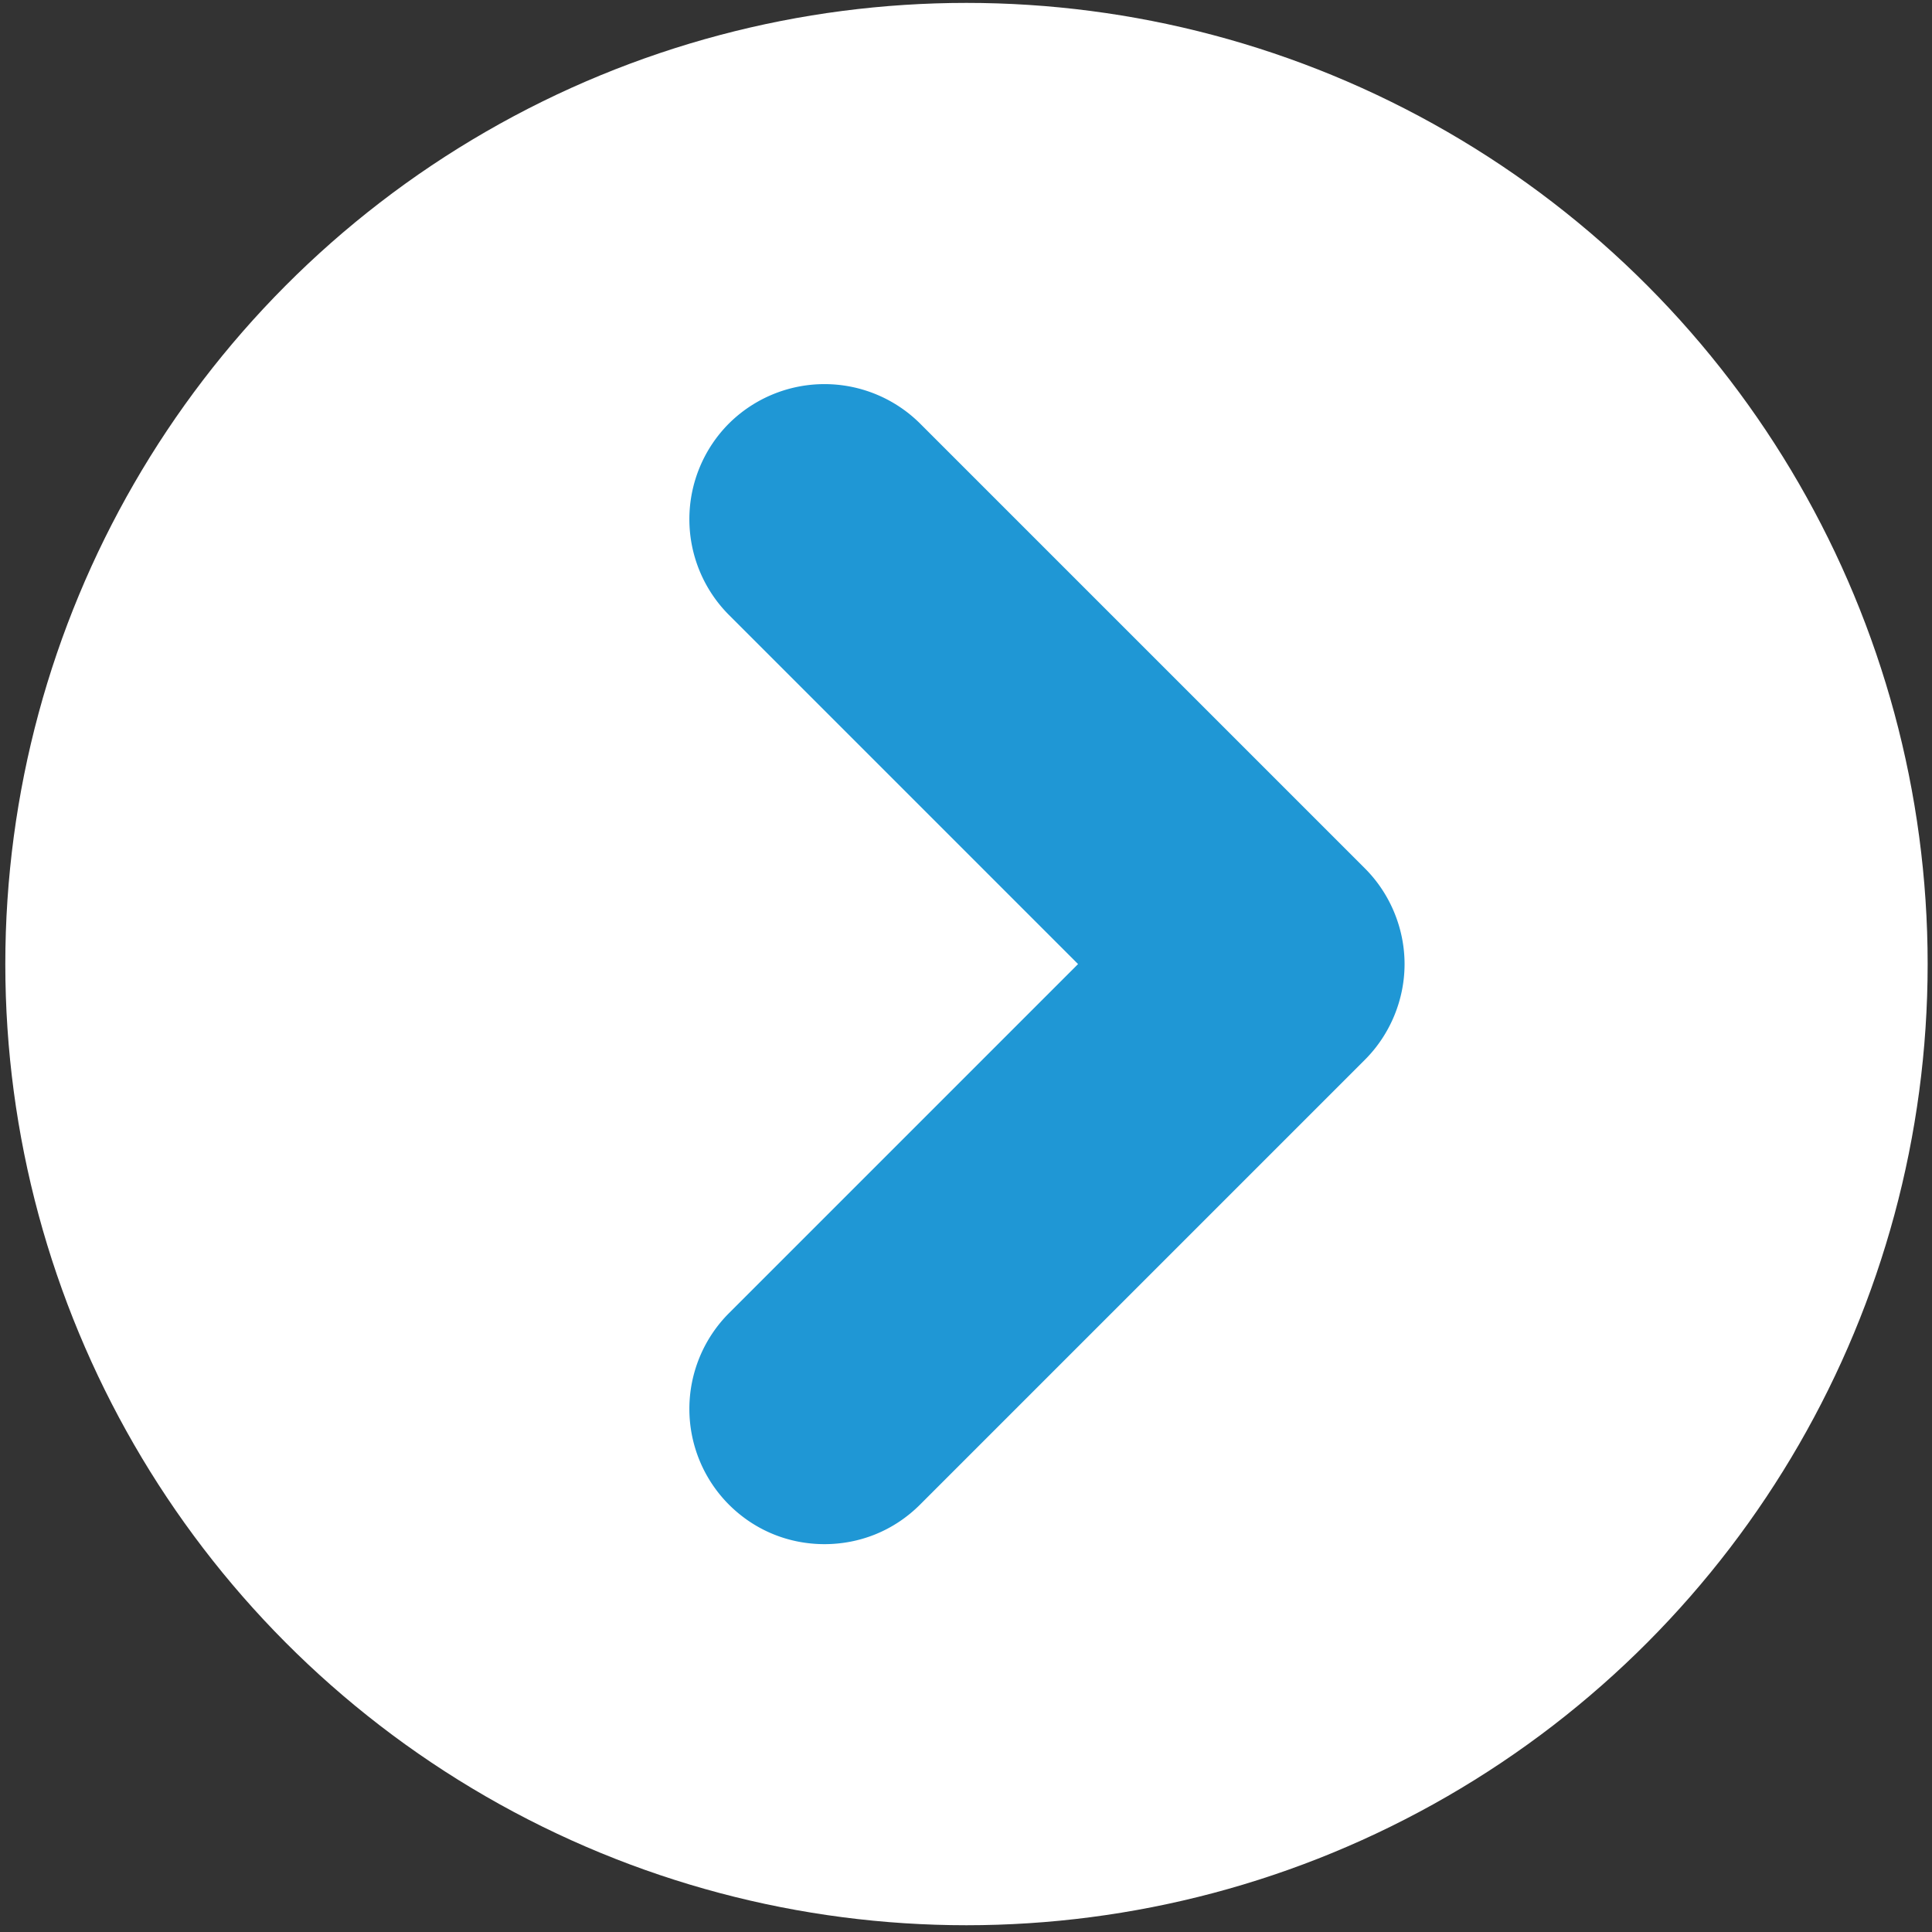
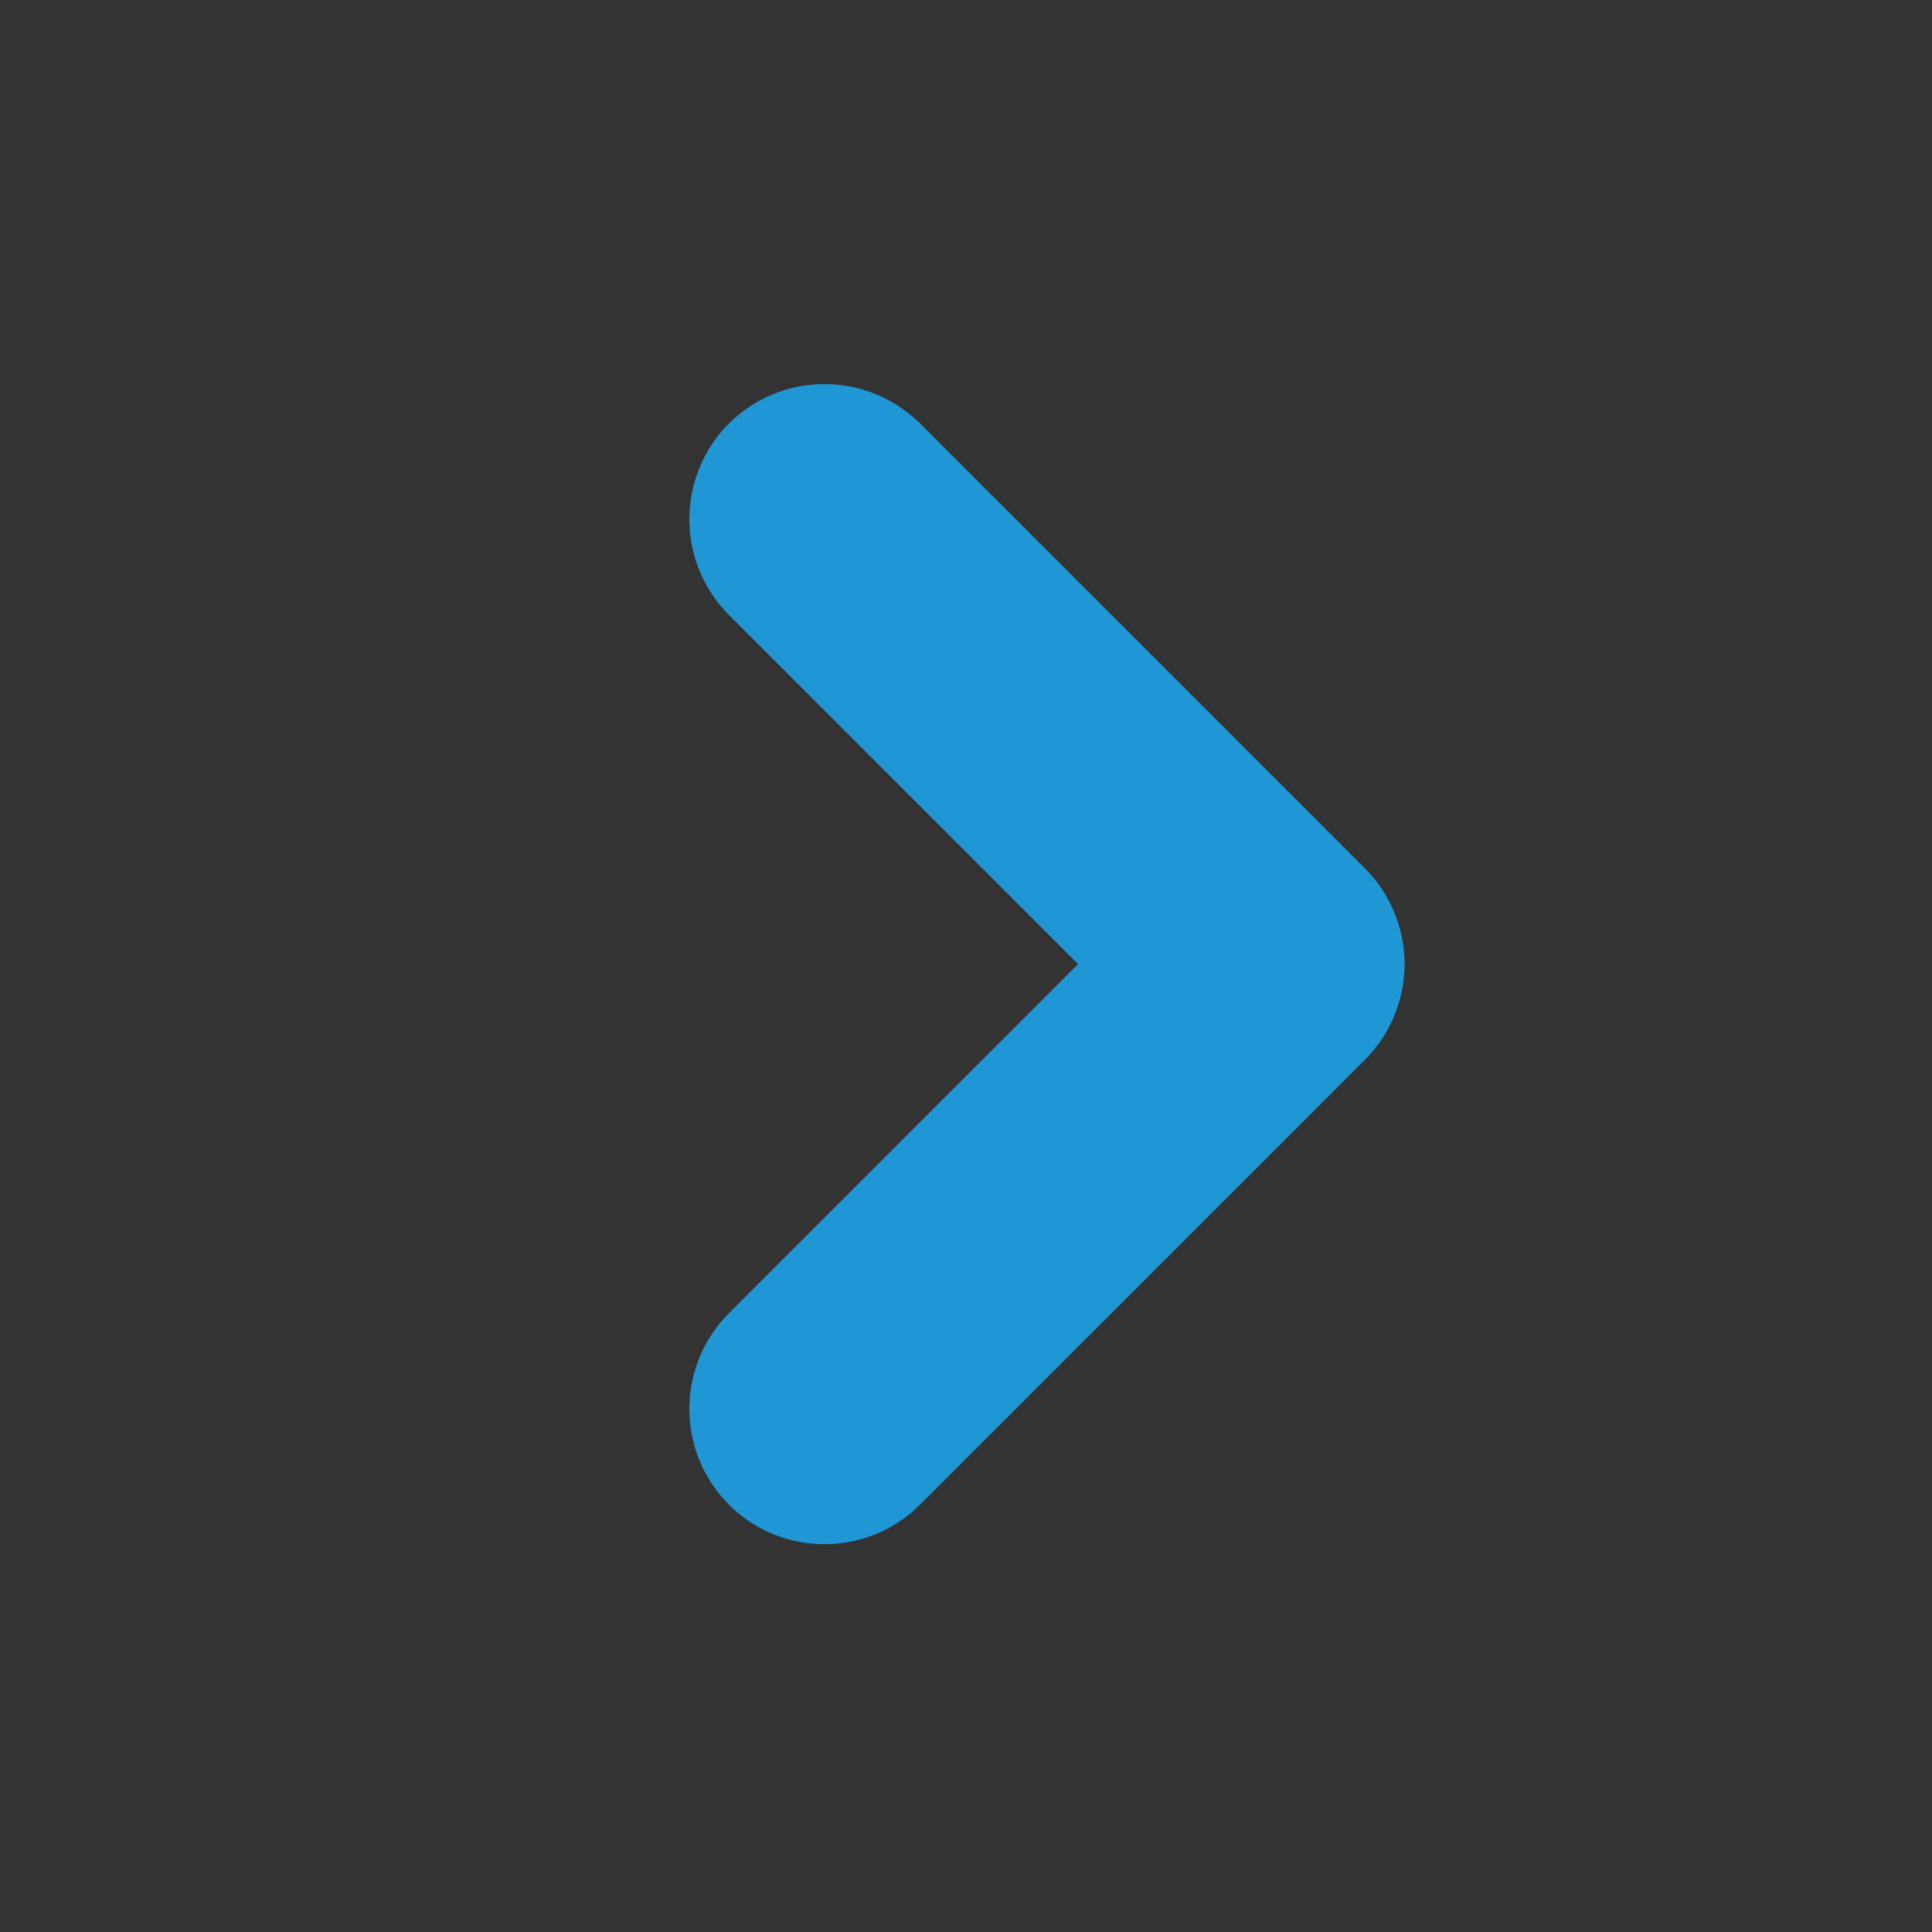
<svg xmlns="http://www.w3.org/2000/svg" viewBox="0 0 40 40">
  <rect x="0" y="0" width="40" height="40" fill="#333333" stroke="none" />
  <g data-name="レイヤー_1">
-     <circle cx="20.01" cy="19.96" r="19.9" style="fill:#fff" />
    <path d="M15.09 31.15a2.807 2.807 0 0 1 0-3.96l7.23-7.23-7.23-7.23a2.807 2.807 0 0 1 0-3.96 2.807 2.807 0 0 1 3.96 0l9.21 9.21c.52.52.82 1.24.82 1.98s-.3 1.46-.82 1.98l-9.21 9.21c-.55.55-1.26.82-1.98.82s-1.43-.27-1.98-.82" style="fill:#1f97d5" />
  </g>
</svg>